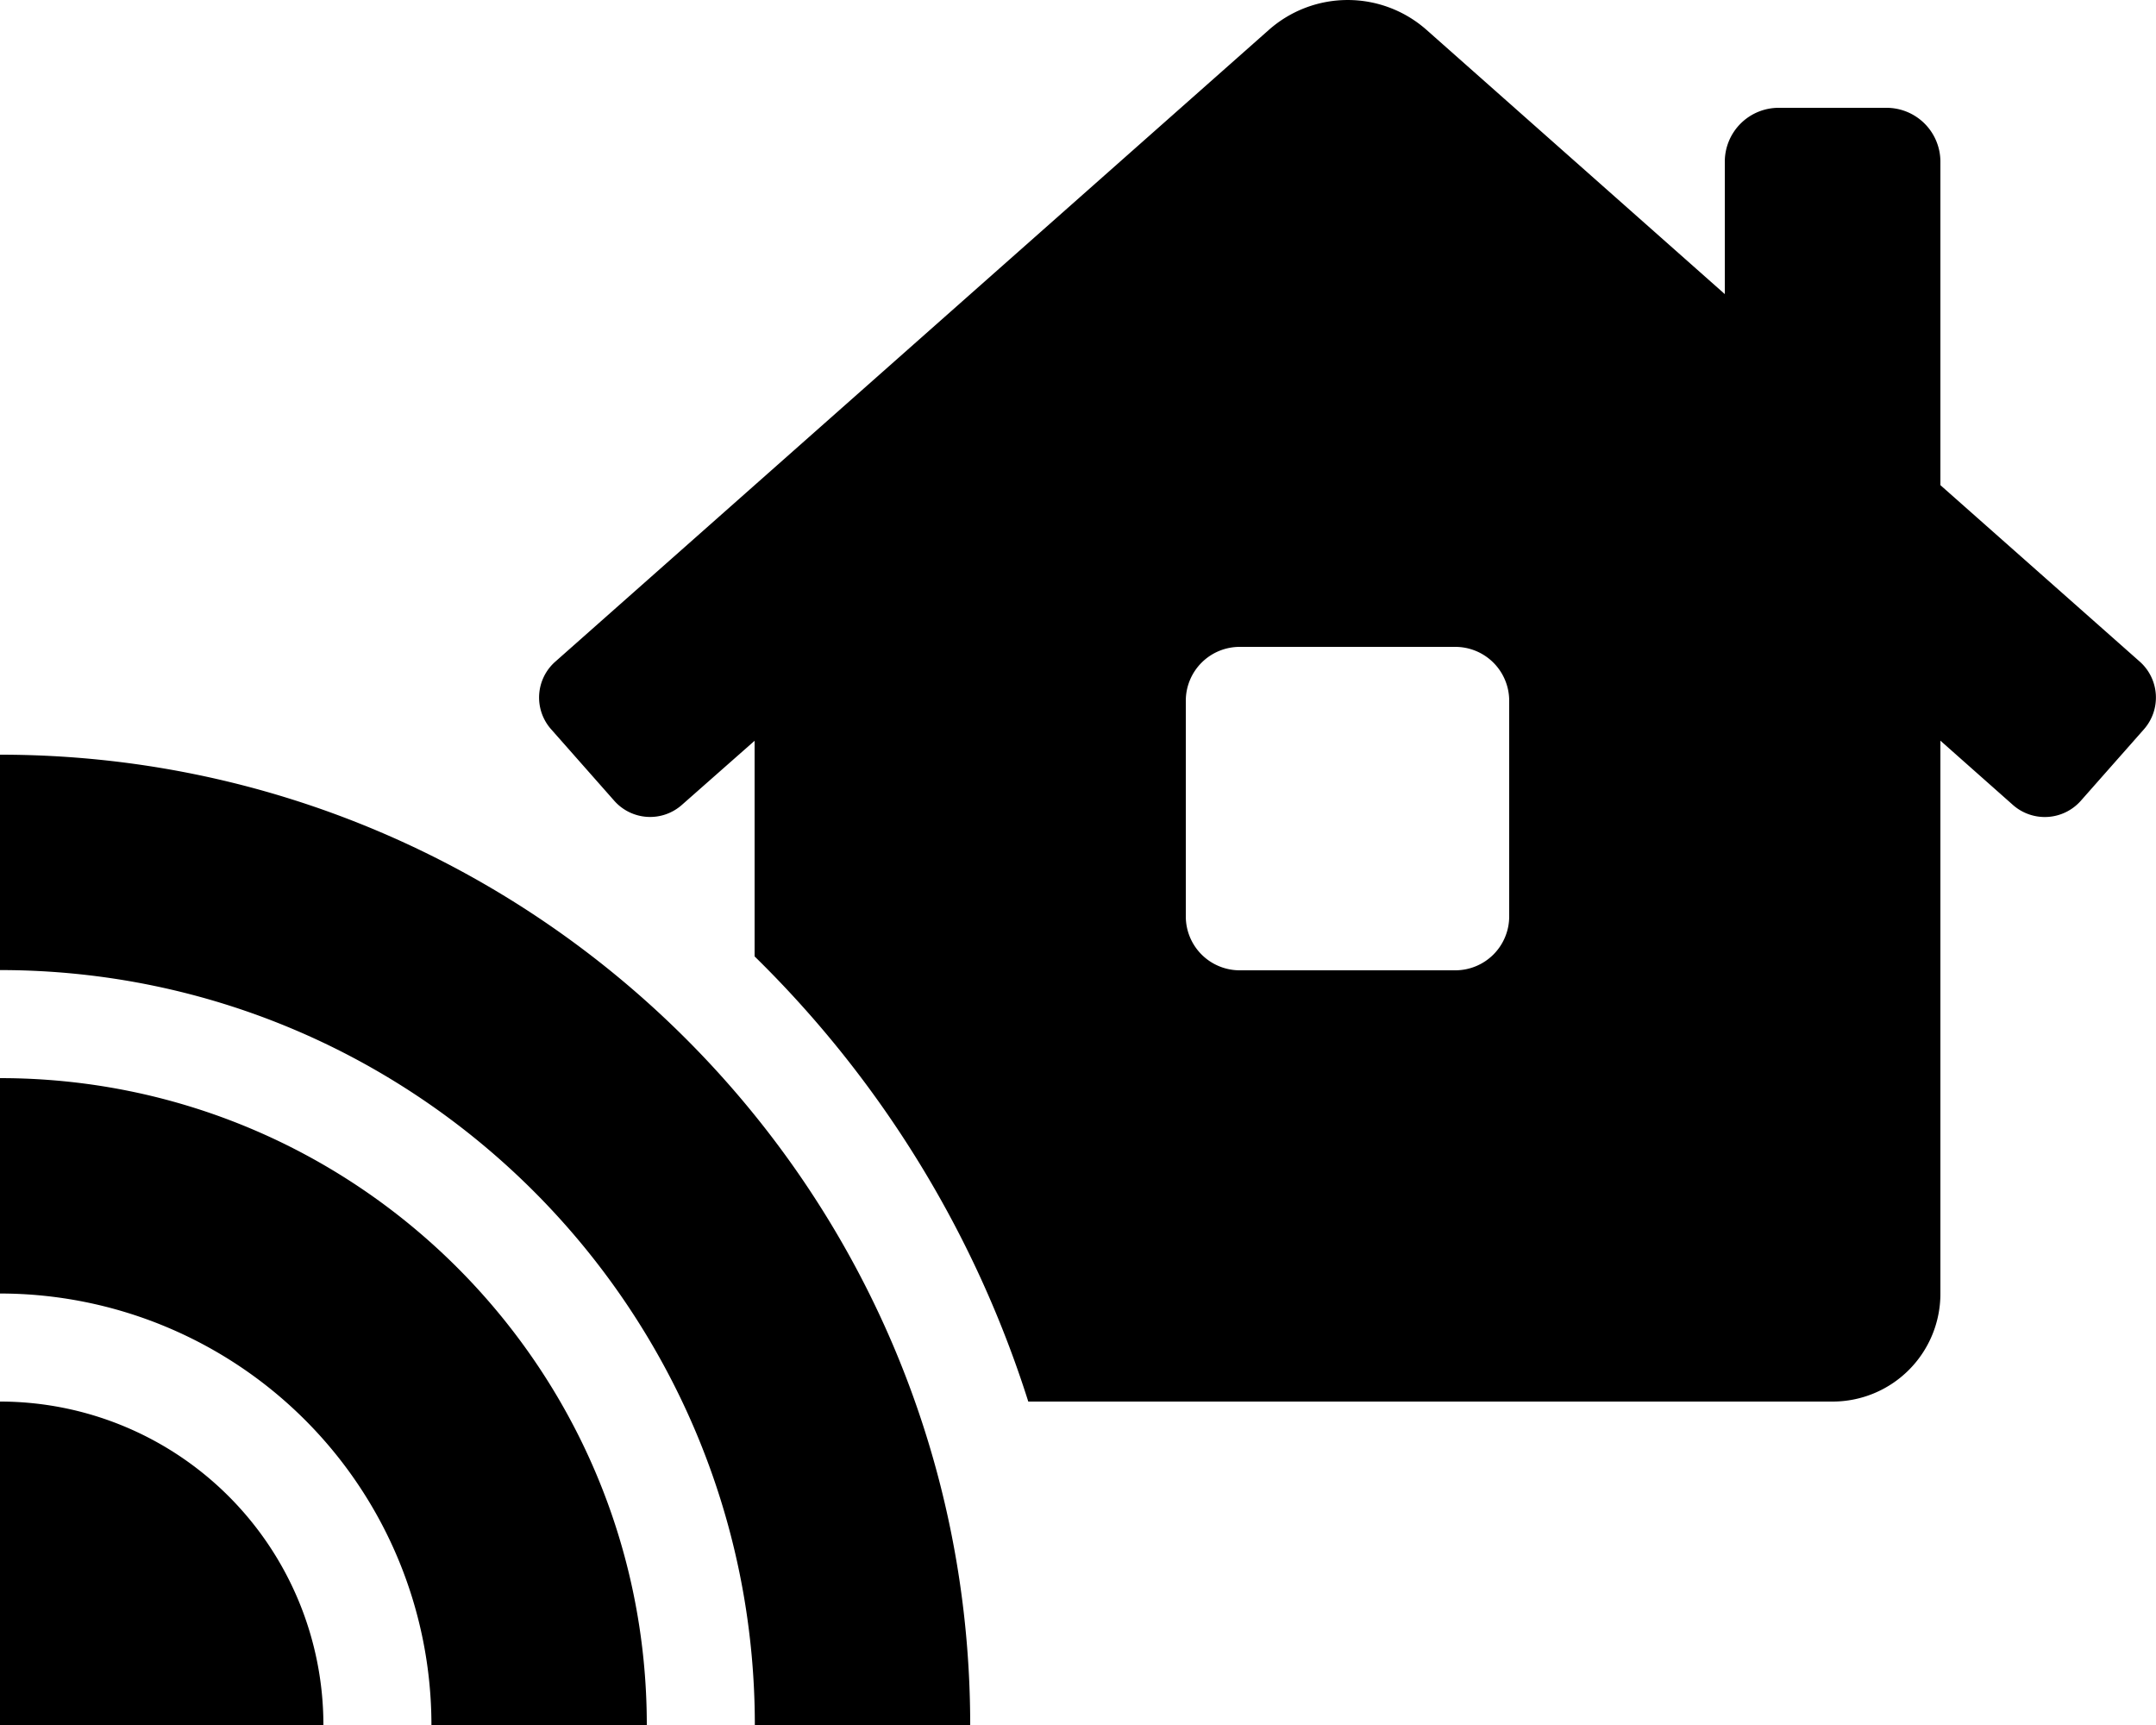
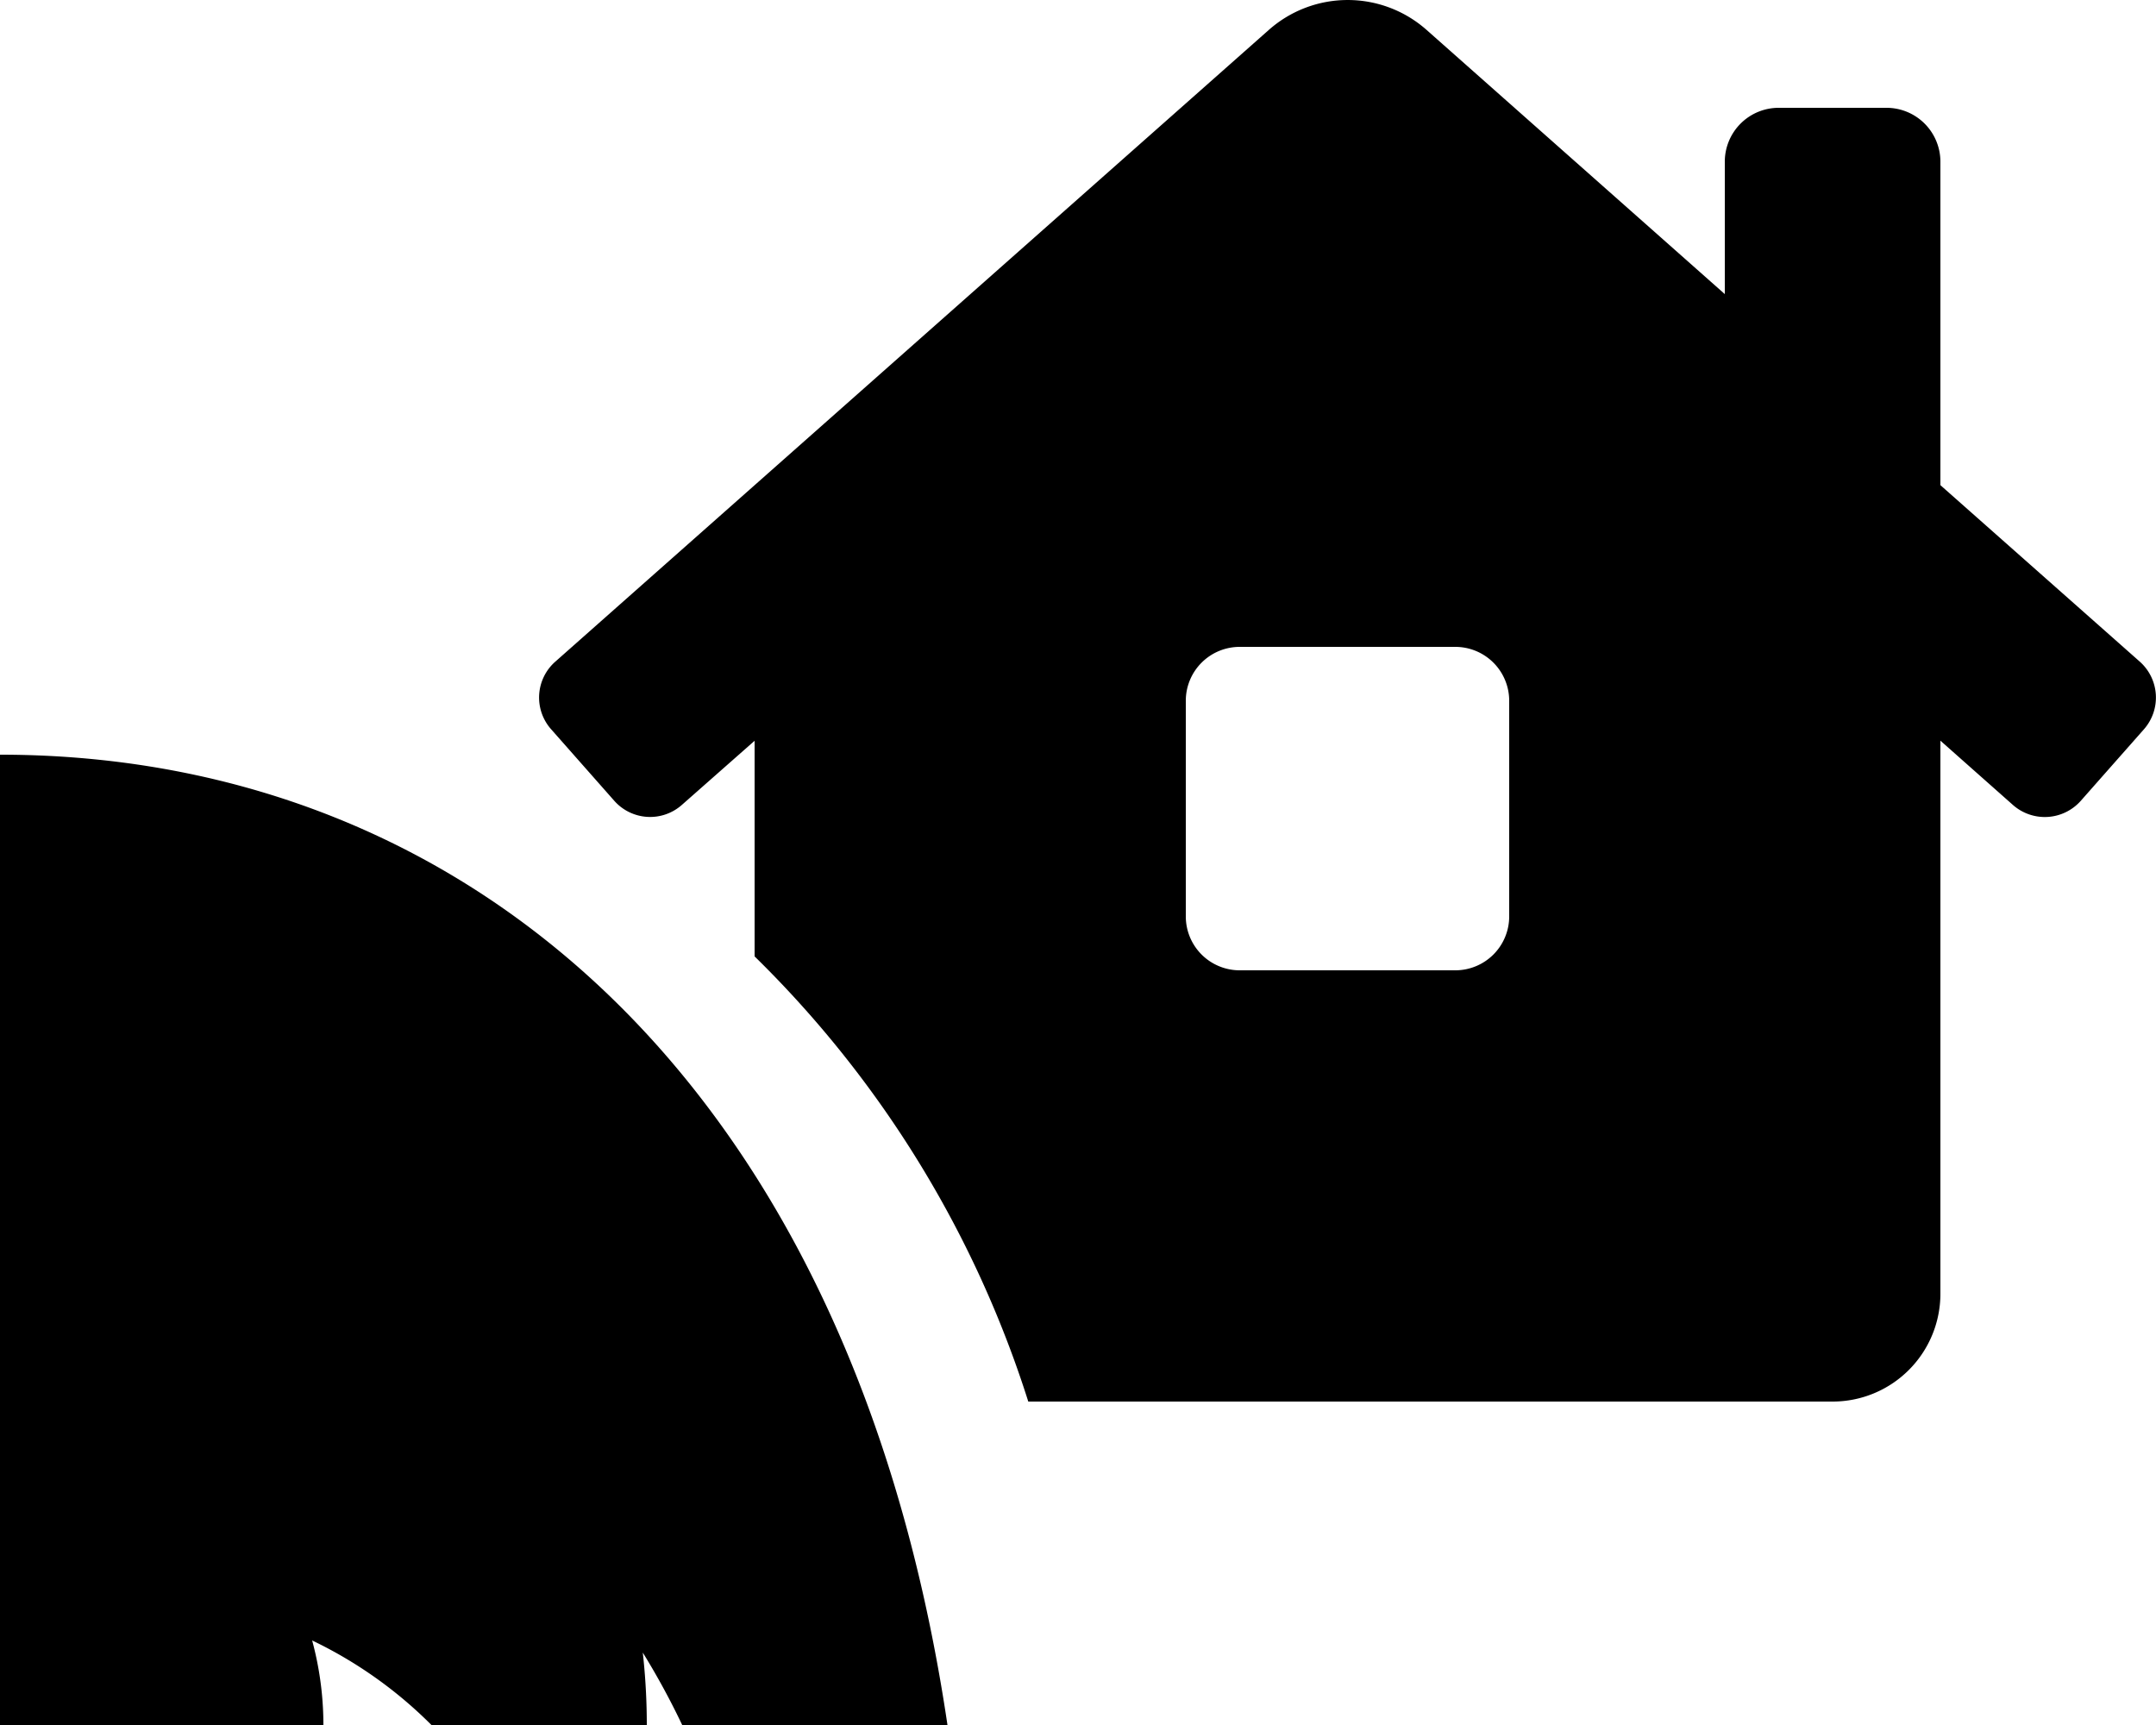
<svg xmlns="http://www.w3.org/2000/svg" viewBox="0 0 640 512">
-   <path d="M635.23,196.42,576,144V48a16,16,0,0,0-16-16H528a16,16,0,0,0-16,16V87.29L423.52,8.92a35.32,35.32,0,0,0-46.92,0L164.8,196.42a14.19,14.19,0,0,0-1.23,20l18.79,21.28a14.2,14.2,0,0,0,20,1.25L224,219.87v64A320.42,320.42,0,0,1,305.24,416H544a32,32,0,0,0,32-32V219.84L597.62,239a14.28,14.28,0,0,0,20-1.25l18.79-21.28A14.25,14.25,0,0,0,635.23,196.42ZM448,272a16,16,0,0,1-16,16H368a16,16,0,0,1-16-16V208a16,16,0,0,1,16-16h64a16,16,0,0,1,16,16ZM0,416v96H96A96,96,0,0,0,0,416Zm0-96v63.93A128.12,128.12,0,0,1,128.07,512H192C192,406,106,320,0,320Zm0-96H0v63.93c123.71,0,224.07,100.36,224.07,224.07H288C288,352.94,159.06,224,0,224Z" />
+   <path d="M635.23,196.42,576,144V48a16,16,0,0,0-16-16H528a16,16,0,0,0-16,16V87.29L423.52,8.92a35.32,35.32,0,0,0-46.92,0L164.8,196.42a14.19,14.19,0,0,0-1.23,20l18.79,21.28a14.2,14.2,0,0,0,20,1.25L224,219.87v64A320.42,320.42,0,0,1,305.24,416H544a32,32,0,0,0,32-32V219.84L597.62,239a14.28,14.28,0,0,0,20-1.25l18.79-21.28A14.25,14.25,0,0,0,635.23,196.42ZM448,272a16,16,0,0,1-16,16H368a16,16,0,0,1-16-16V208a16,16,0,0,1,16-16h64a16,16,0,0,1,16,16ZM0,416v96H96A96,96,0,0,0,0,416Zv63.93A128.12,128.12,0,0,1,128.07,512H192C192,406,106,320,0,320Zm0-96H0v63.93c123.71,0,224.07,100.36,224.07,224.07H288C288,352.94,159.06,224,0,224Z" />
</svg>